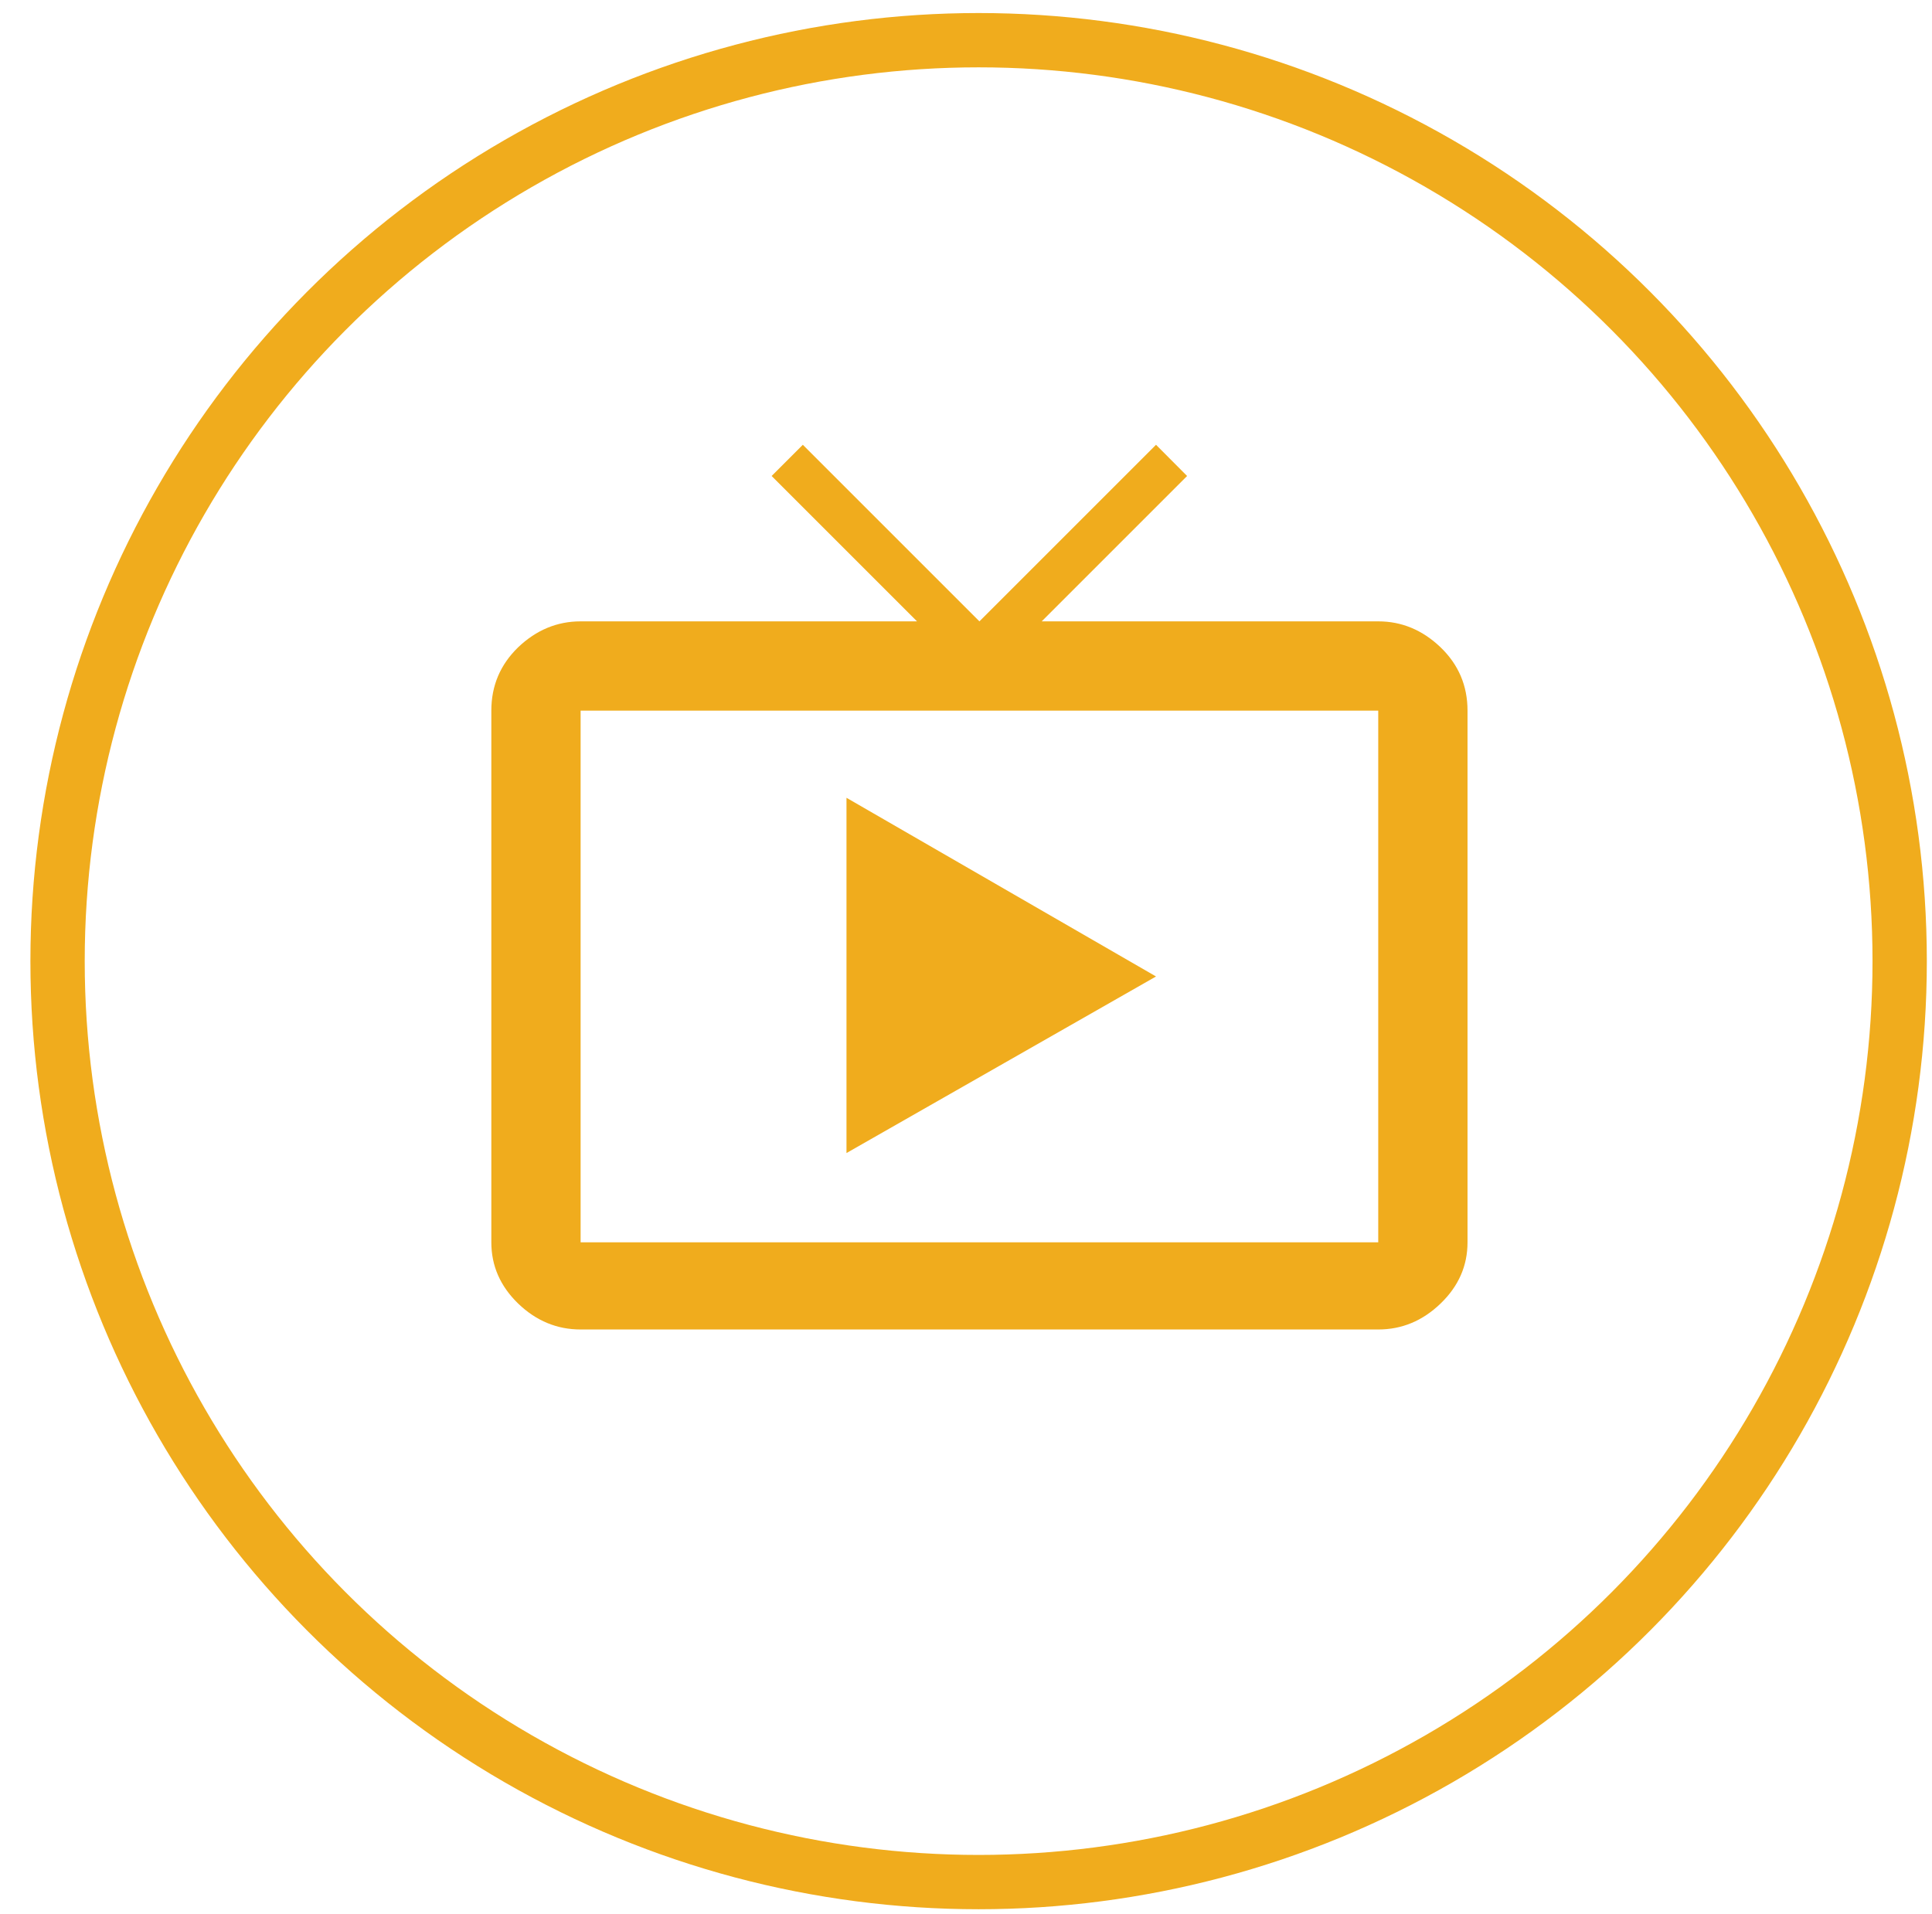
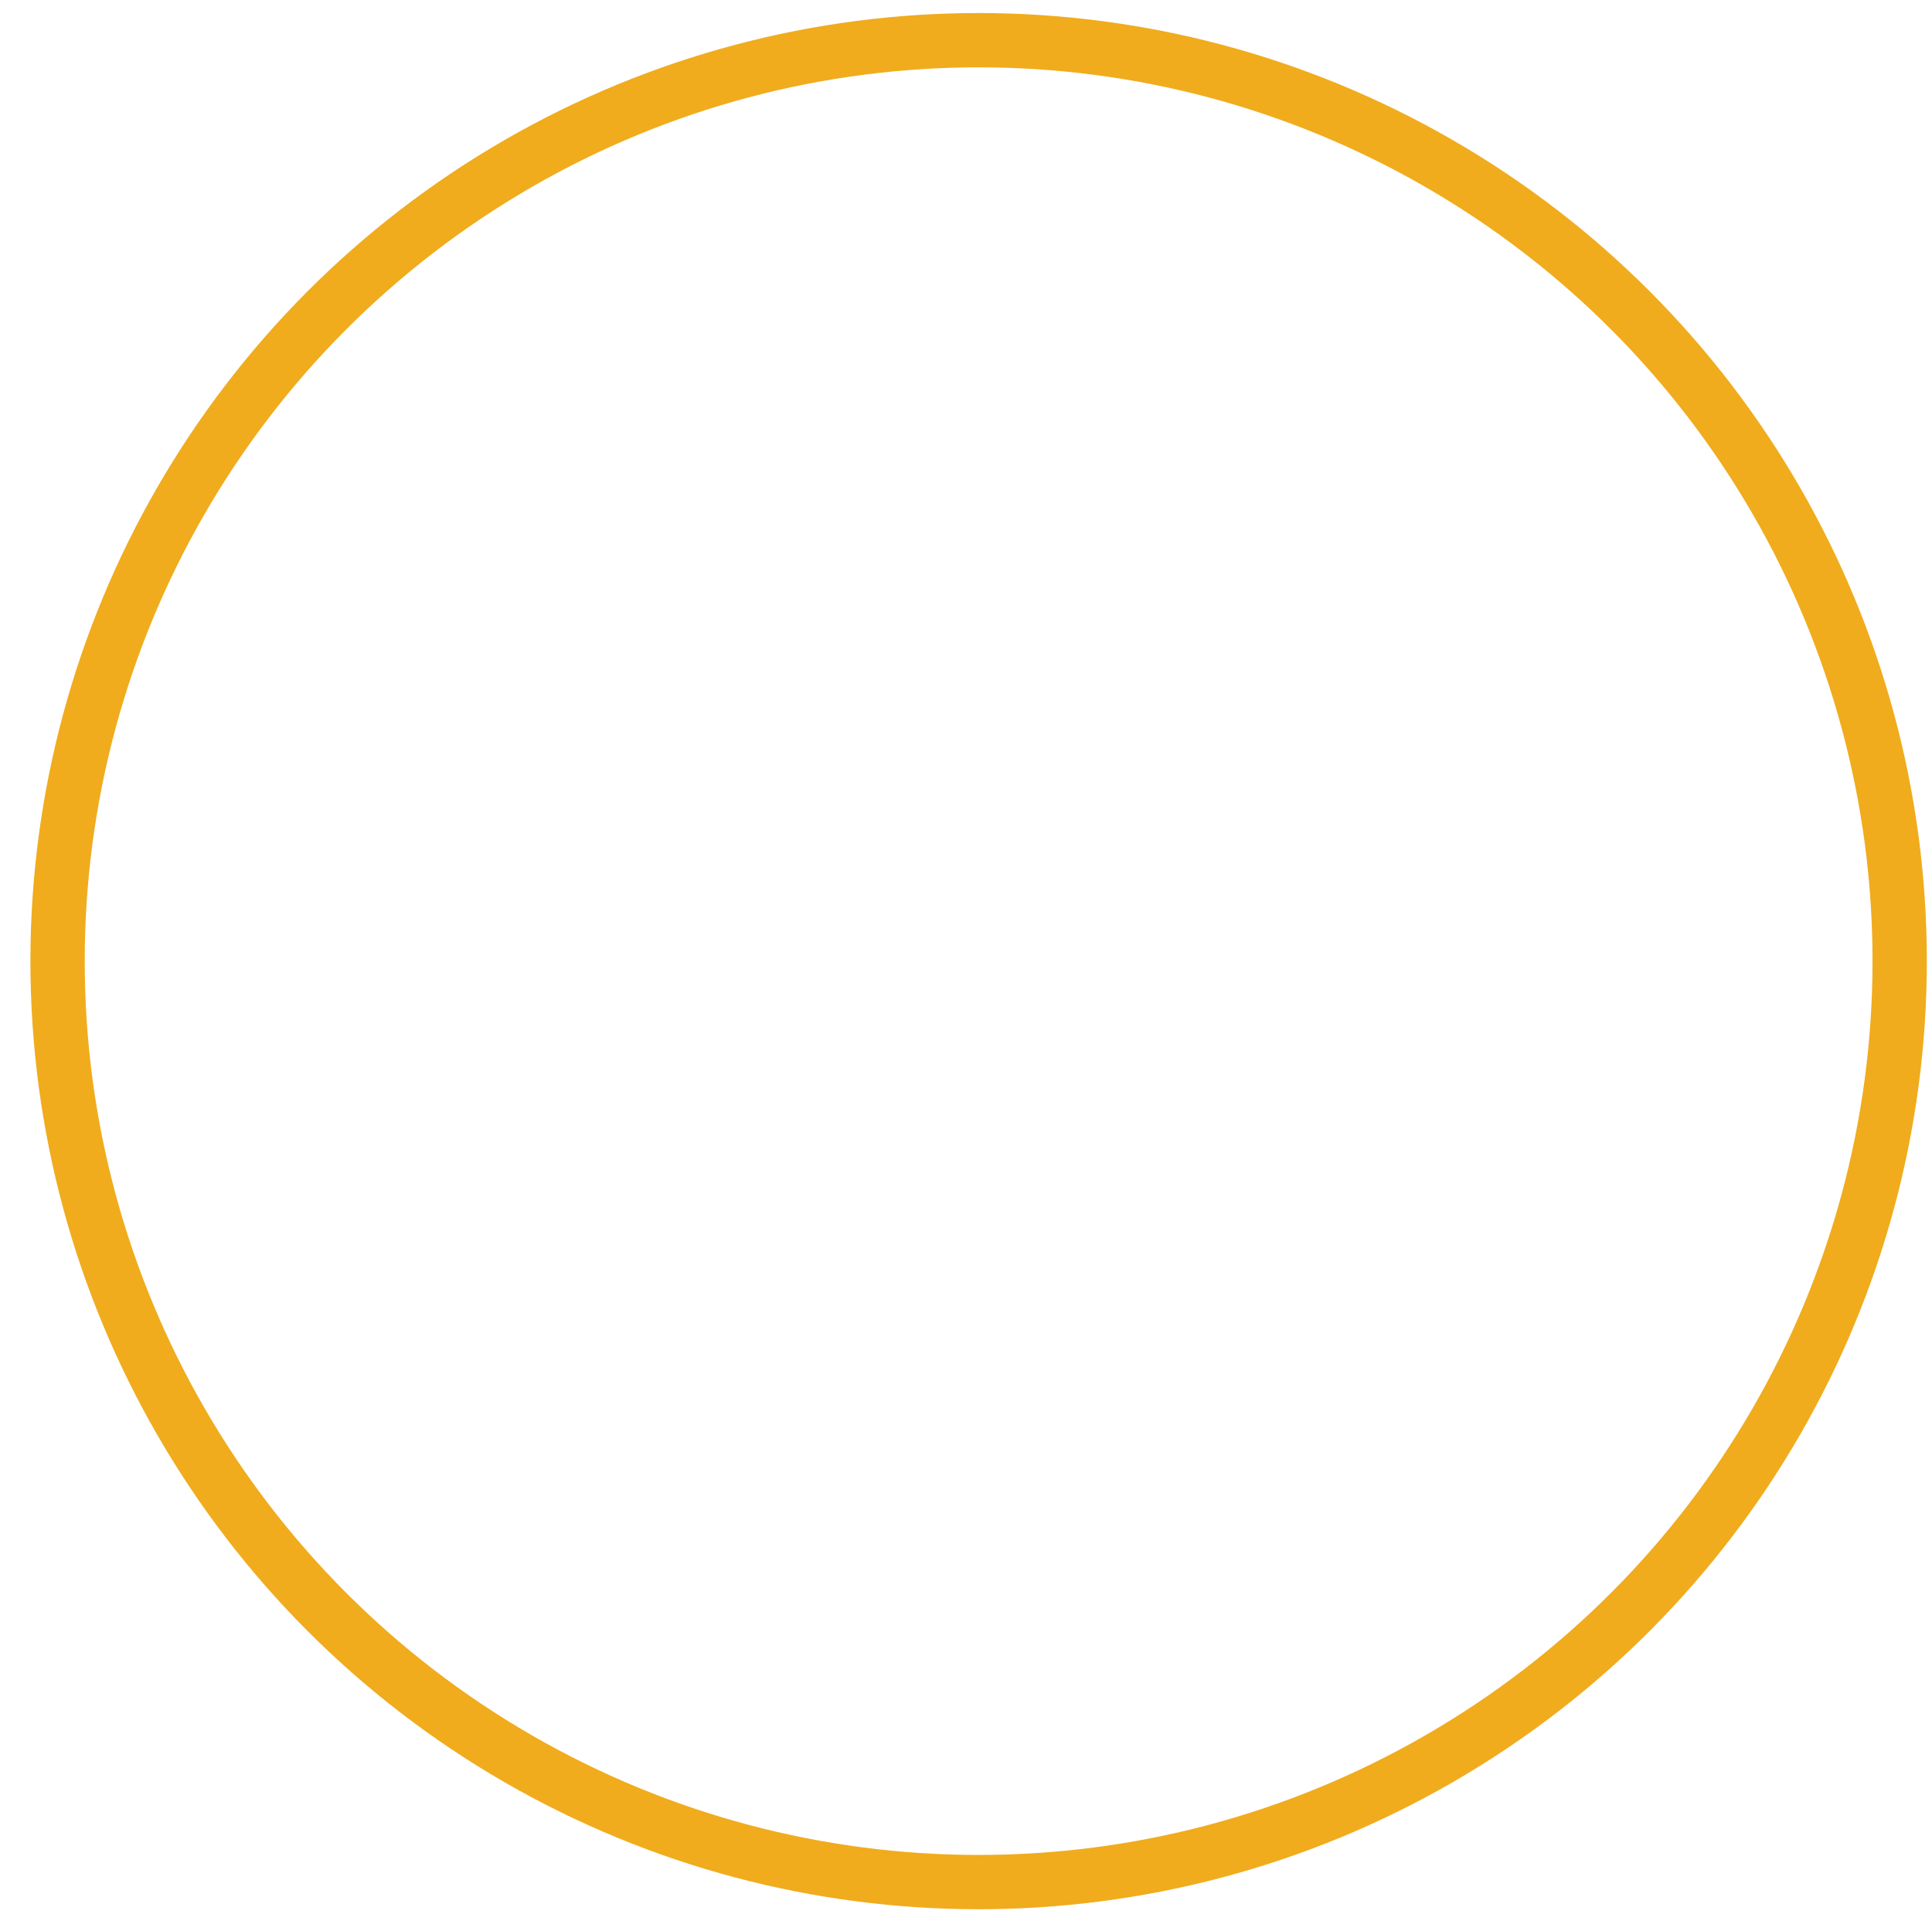
<svg xmlns="http://www.w3.org/2000/svg" width="100%" height="100%" viewBox="0 0 107 106" version="1.1" xml:space="preserve" style="fill-rule:evenodd;clip-rule:evenodd;stroke-linecap:round;stroke-linejoin:round;stroke-miterlimit:1.5;">
  <g transform="matrix(1,0,0,1,-9766,-1115)">
    <g id="iconTV" transform="matrix(1,0,0,1,4721,1115)">
      <rect x="5045.93" y="0" width="106" height="106" style="fill:none;" />
      <g transform="matrix(1.759,0,0,1.759,4147.58,-792.842)">
        <circle cx="541" cy="481" r="29" style="fill:none;stroke:rgb(240,172,29);stroke-width:1.71px;" />
      </g>
      <g transform="matrix(0.775,0,0,0.775,2842.8,-980.407)">
-         <path d="M2902.04,1322.06L2924.16,1334.83L2902.04,1347.45L2902.04,1322.06ZM2940.04,1353.83L2940.04,1315.83L2883.04,1315.83L2883.04,1353.83L2940.04,1353.83ZM2940.04,1309.45C2941.72,1309.45 2943.2,1310.07 2944.49,1311.3C2945.78,1312.54 2946.42,1314.05 2946.42,1315.83L2946.42,1353.83C2946.42,1355.51 2945.78,1356.97 2944.49,1358.21C2943.2,1359.45 2941.72,1360.06 2940.04,1360.06L2883.04,1360.06C2881.36,1360.06 2879.87,1359.45 2878.58,1358.21C2877.3,1356.97 2876.66,1355.51 2876.66,1353.83L2876.66,1315.83C2876.66,1314.05 2877.3,1312.54 2878.58,1311.3C2879.87,1310.07 2881.36,1309.45 2883.04,1309.45L2907.08,1309.45L2896.69,1299.06L2898.92,1296.83L2911.54,1309.45L2924.16,1296.83L2926.38,1299.06L2915.99,1309.45L2940.04,1309.45Z" style="fill:rgb(240,172,29);fill-rule:nonzero;" />
-       </g>
+         </g>
    </g>
  </g>
</svg>